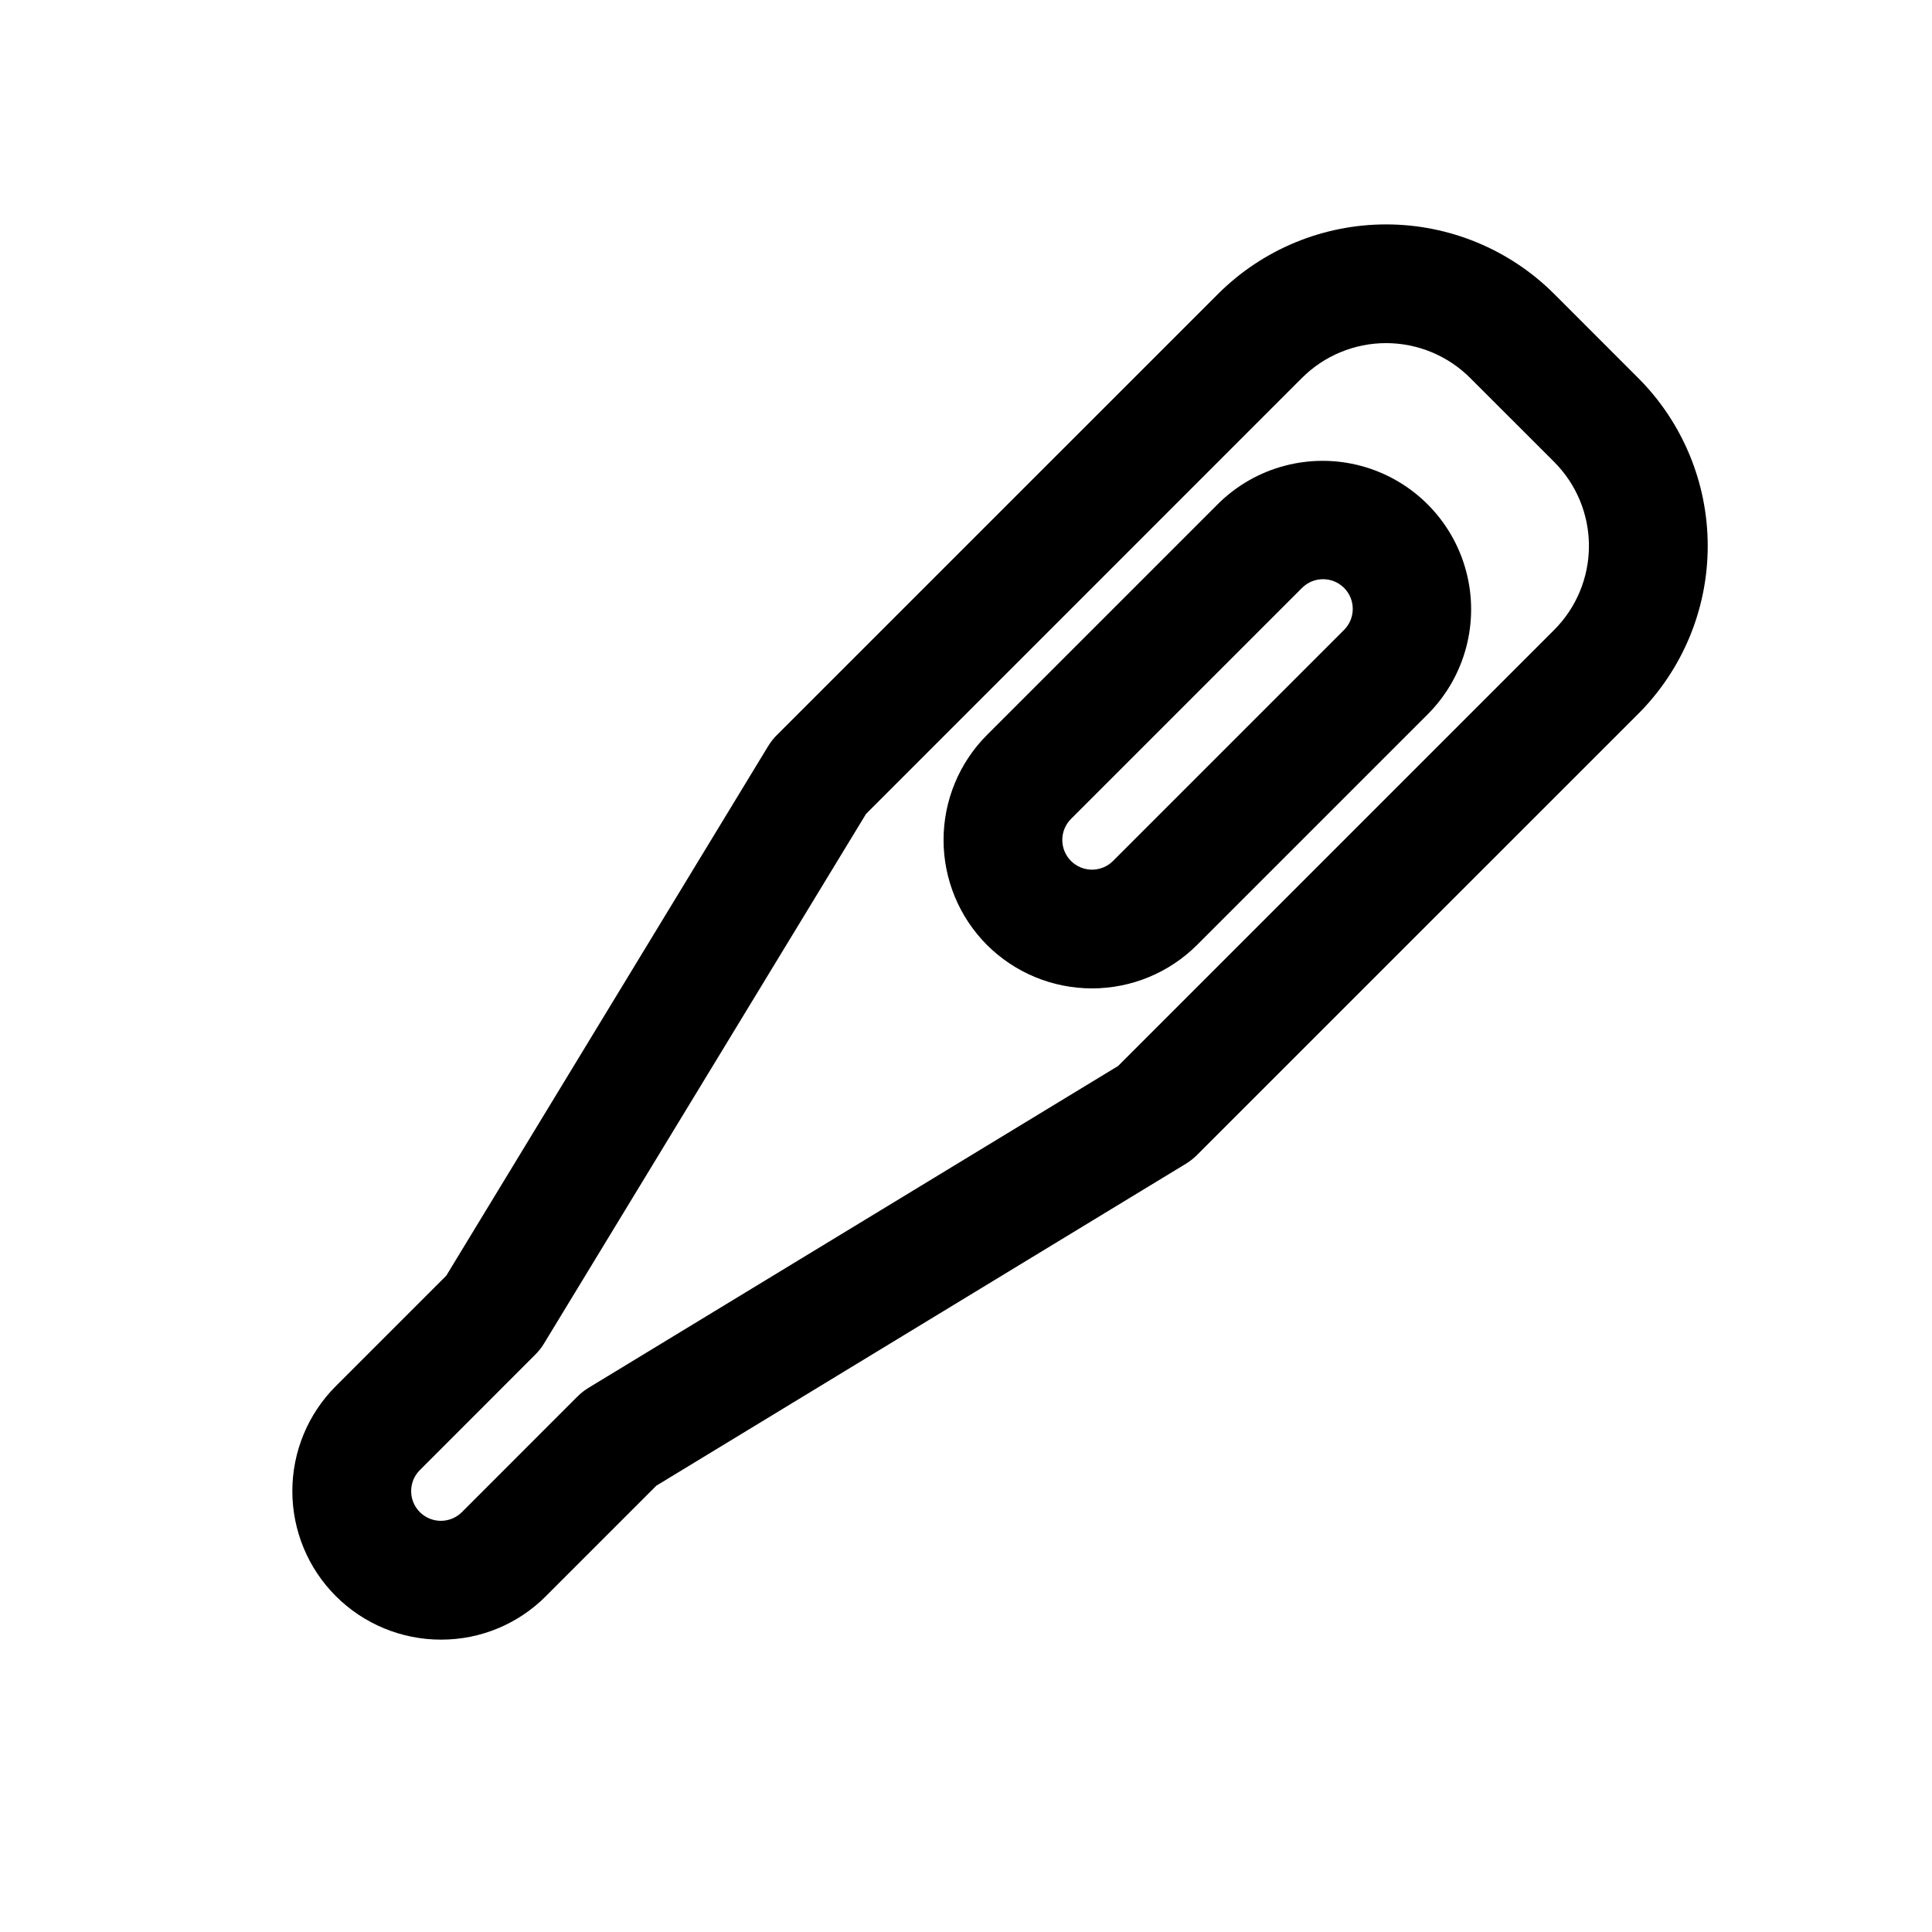
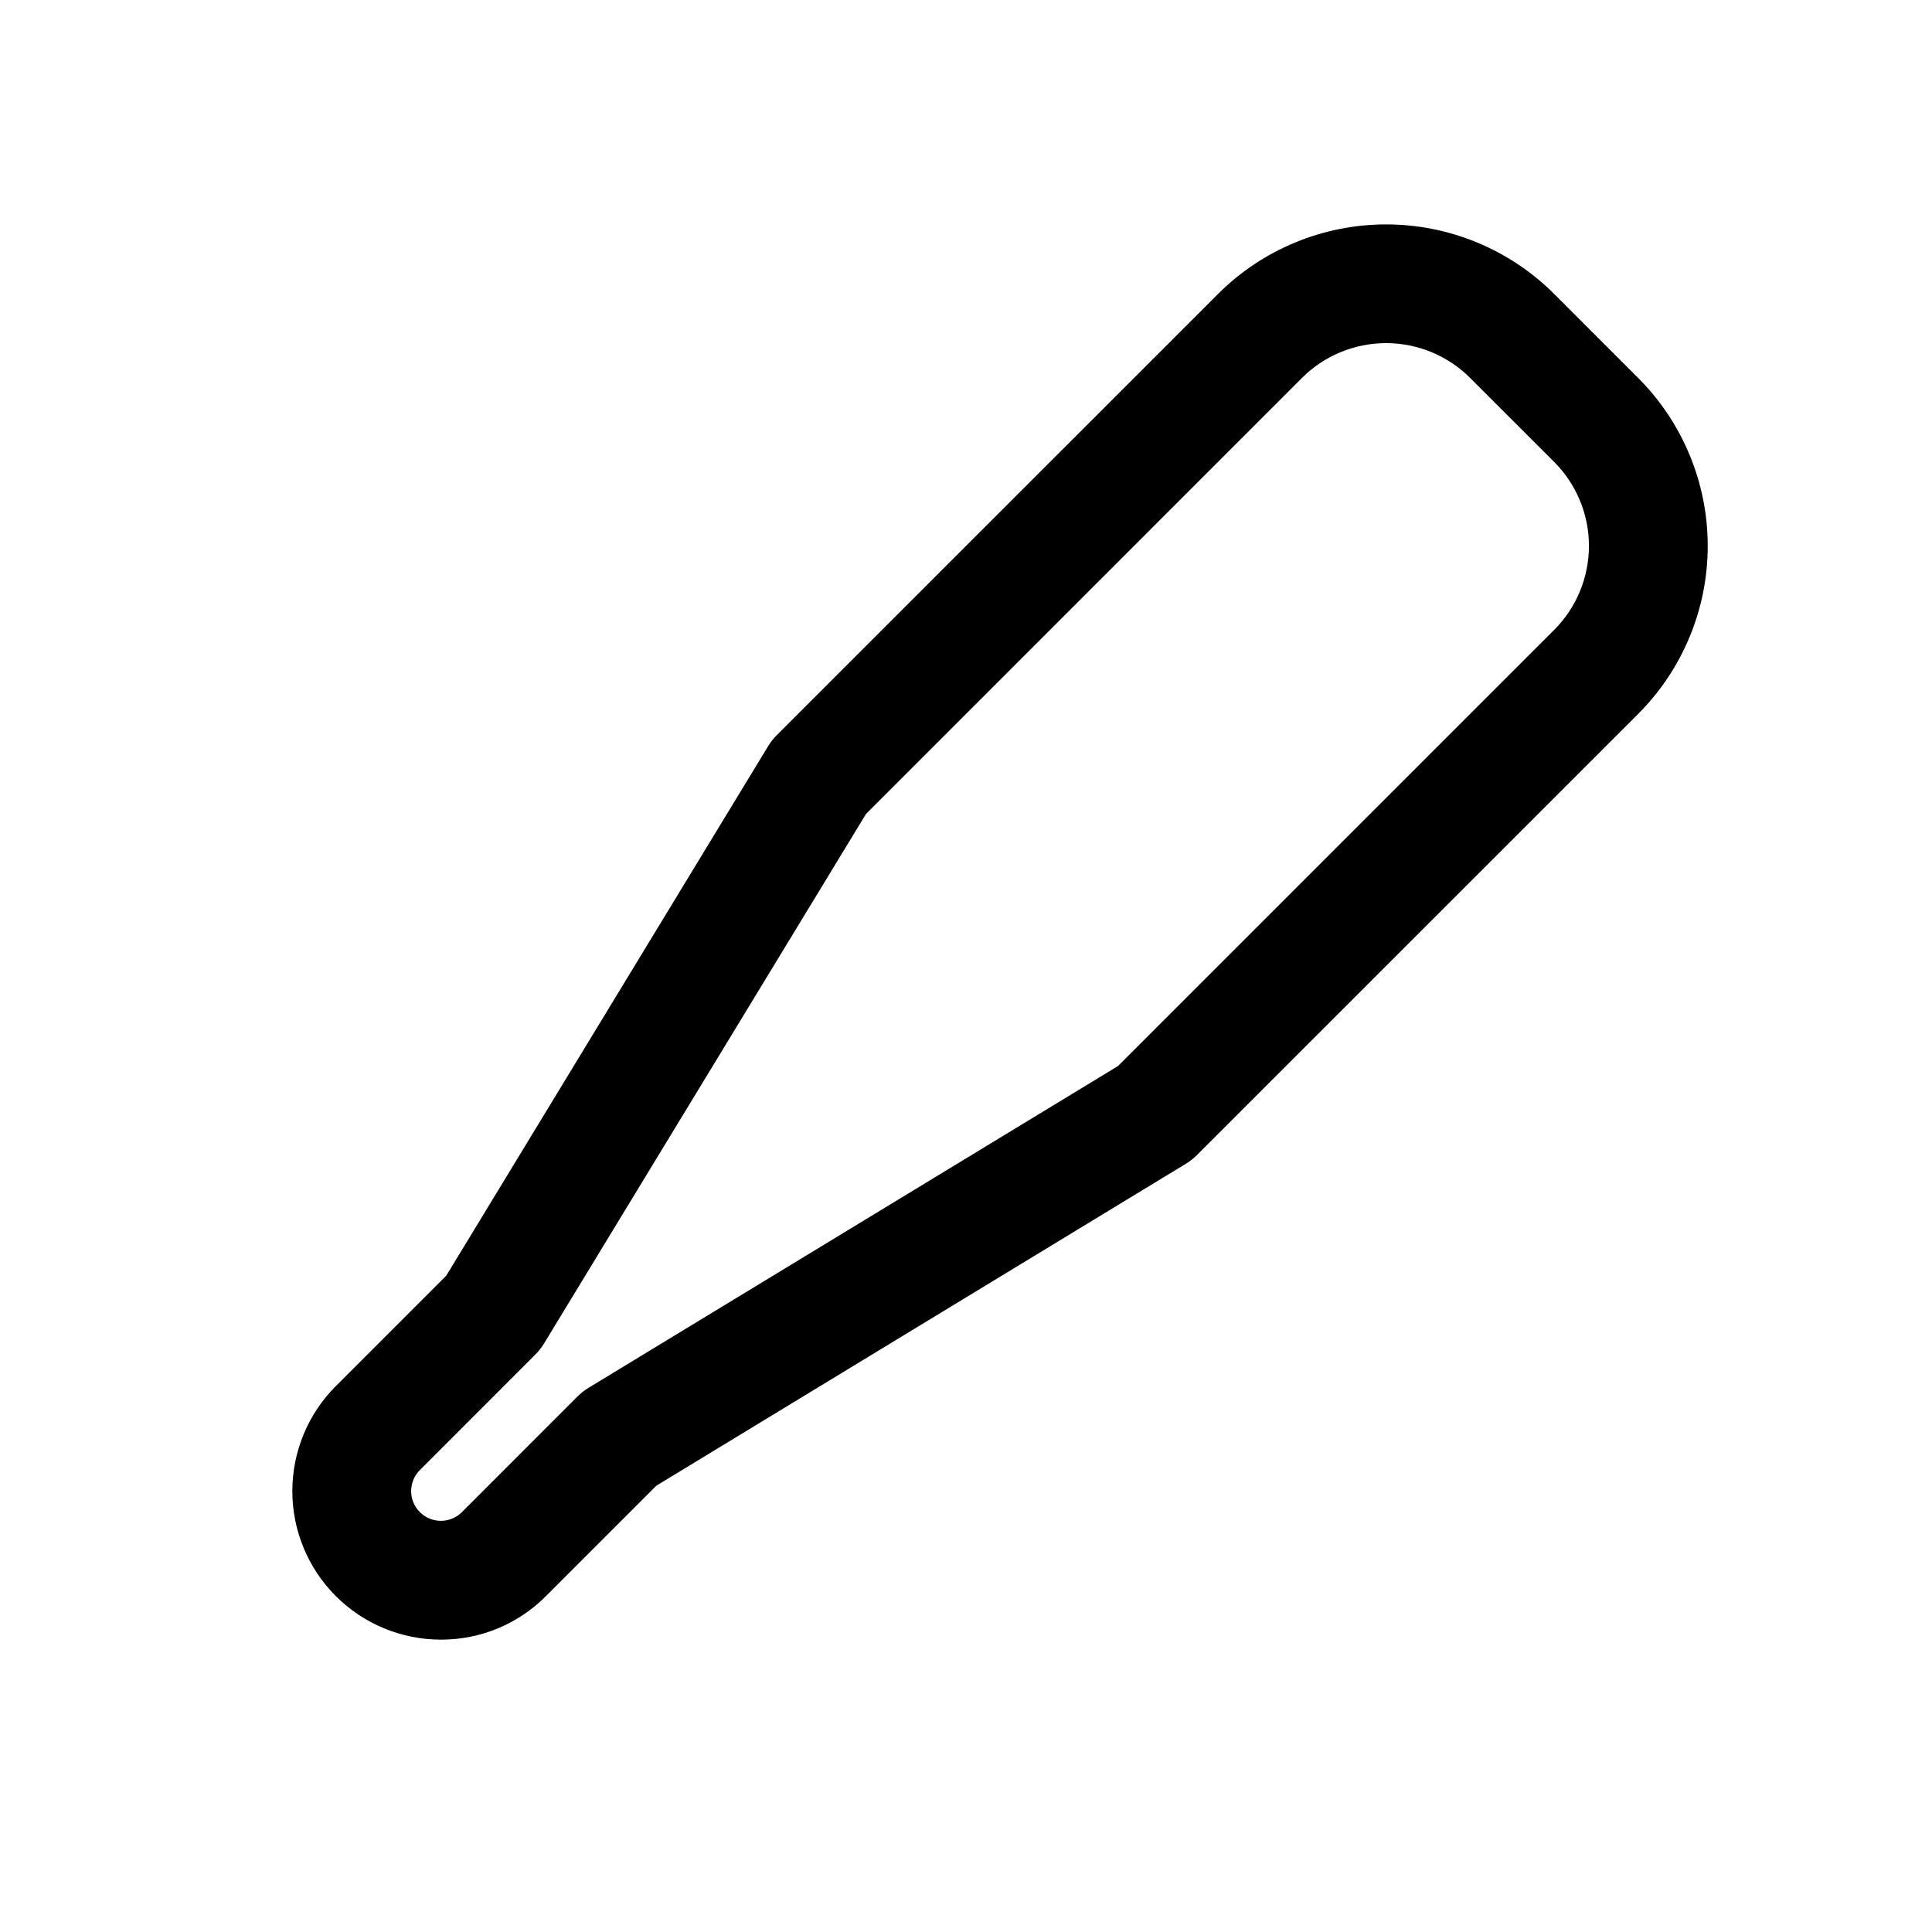
<svg xmlns="http://www.w3.org/2000/svg" fill="#000000" width="800px" height="800px" version="1.1" viewBox="144 144 512 512">
  <g>
    <path d="m260.84 578.52c10.449 0.031 20.473-4.121 27.836-11.531l29.277-29.277 140.3-85.293c1.074-0.652 2.066-1.434 2.953-2.32l116.91-116.89c11.812-11.809 18.449-27.828 18.449-44.531s-6.637-32.723-18.449-44.531l-22.254-22.262c-11.816-11.793-27.832-18.414-44.527-18.414-16.695 0-32.707 6.621-44.527 18.414l-116.91 116.89c-0.891 0.887-1.672 1.879-2.324 2.953l-85.293 140.32-29.277 29.277c-7.383 7.383-11.531 17.395-11.531 27.832 0 10.441 4.144 20.453 11.527 27.836 7.383 7.379 17.395 11.527 27.832 11.527zm-5.566-44.934 30.586-30.605c0.887-0.887 1.668-1.879 2.32-2.953l85.324-140.33 115.55-115.56c5.91-5.894 13.918-9.207 22.266-9.207 8.348 0 16.355 3.312 22.266 9.207l22.277 22.27c5.906 5.906 9.223 13.914 9.223 22.266 0 8.352-3.316 16.359-9.223 22.266l-115.56 115.56-140.33 85.285c-1.074 0.652-2.062 1.434-2.953 2.32l-30.613 30.625c-3.074 3.074-8.062 3.074-11.141 0-3.074-3.078-3.074-8.062 0-11.141z" />
-     <path d="m405.56 394.43c7.391 7.367 17.398 11.504 27.832 11.504 10.434 0 20.445-4.137 27.832-11.504l61.238-61.238c9.867-9.957 13.695-24.414 10.043-37.953-3.648-13.535-14.227-24.109-27.766-27.758-13.535-3.644-27.992 0.184-37.949 10.059l-61.23 61.23v-0.004c-7.367 7.387-11.508 17.398-11.508 27.832 0 10.434 4.141 20.445 11.508 27.832zm22.262-33.402 61.23-61.23v0.004c3.074-3.078 8.059-3.078 11.137-0.004 3.074 3.074 3.074 8.059 0.004 11.133l-61.23 61.23c-3.074 3.074-8.059 3.078-11.137 0.004-3.074-3.074-3.074-8.059-0.004-11.137z" />
  </g>
</svg>